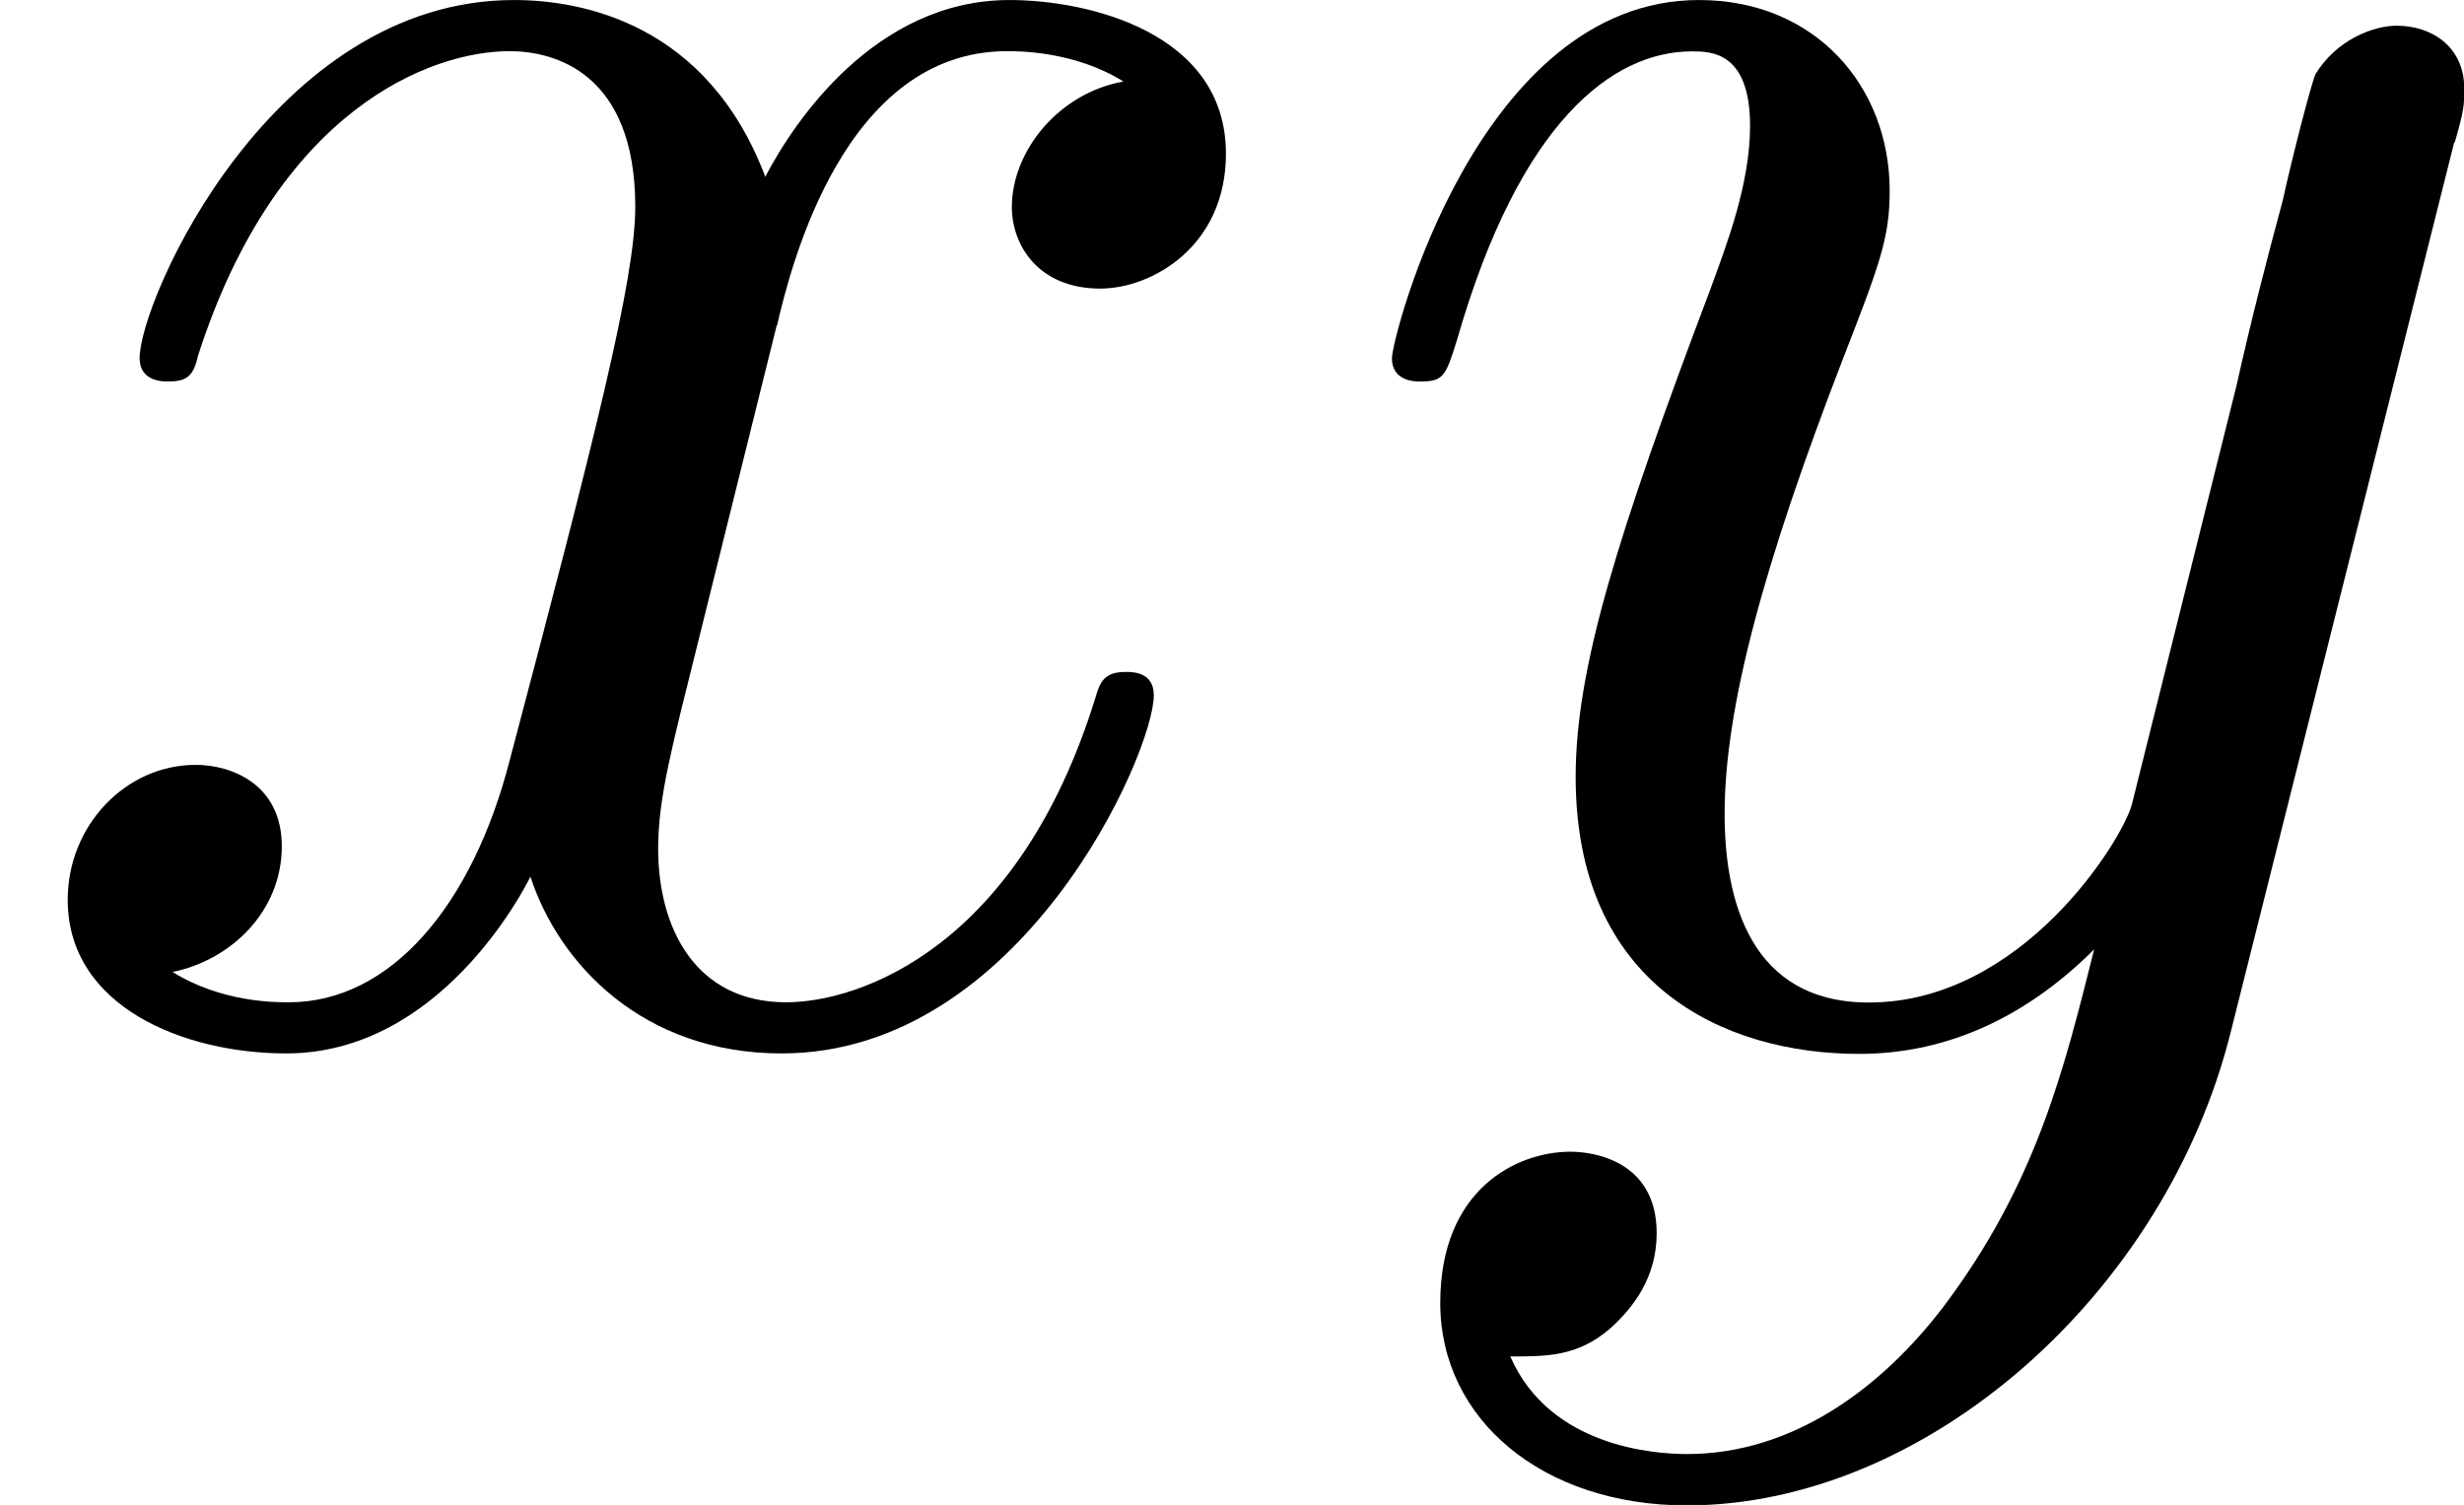
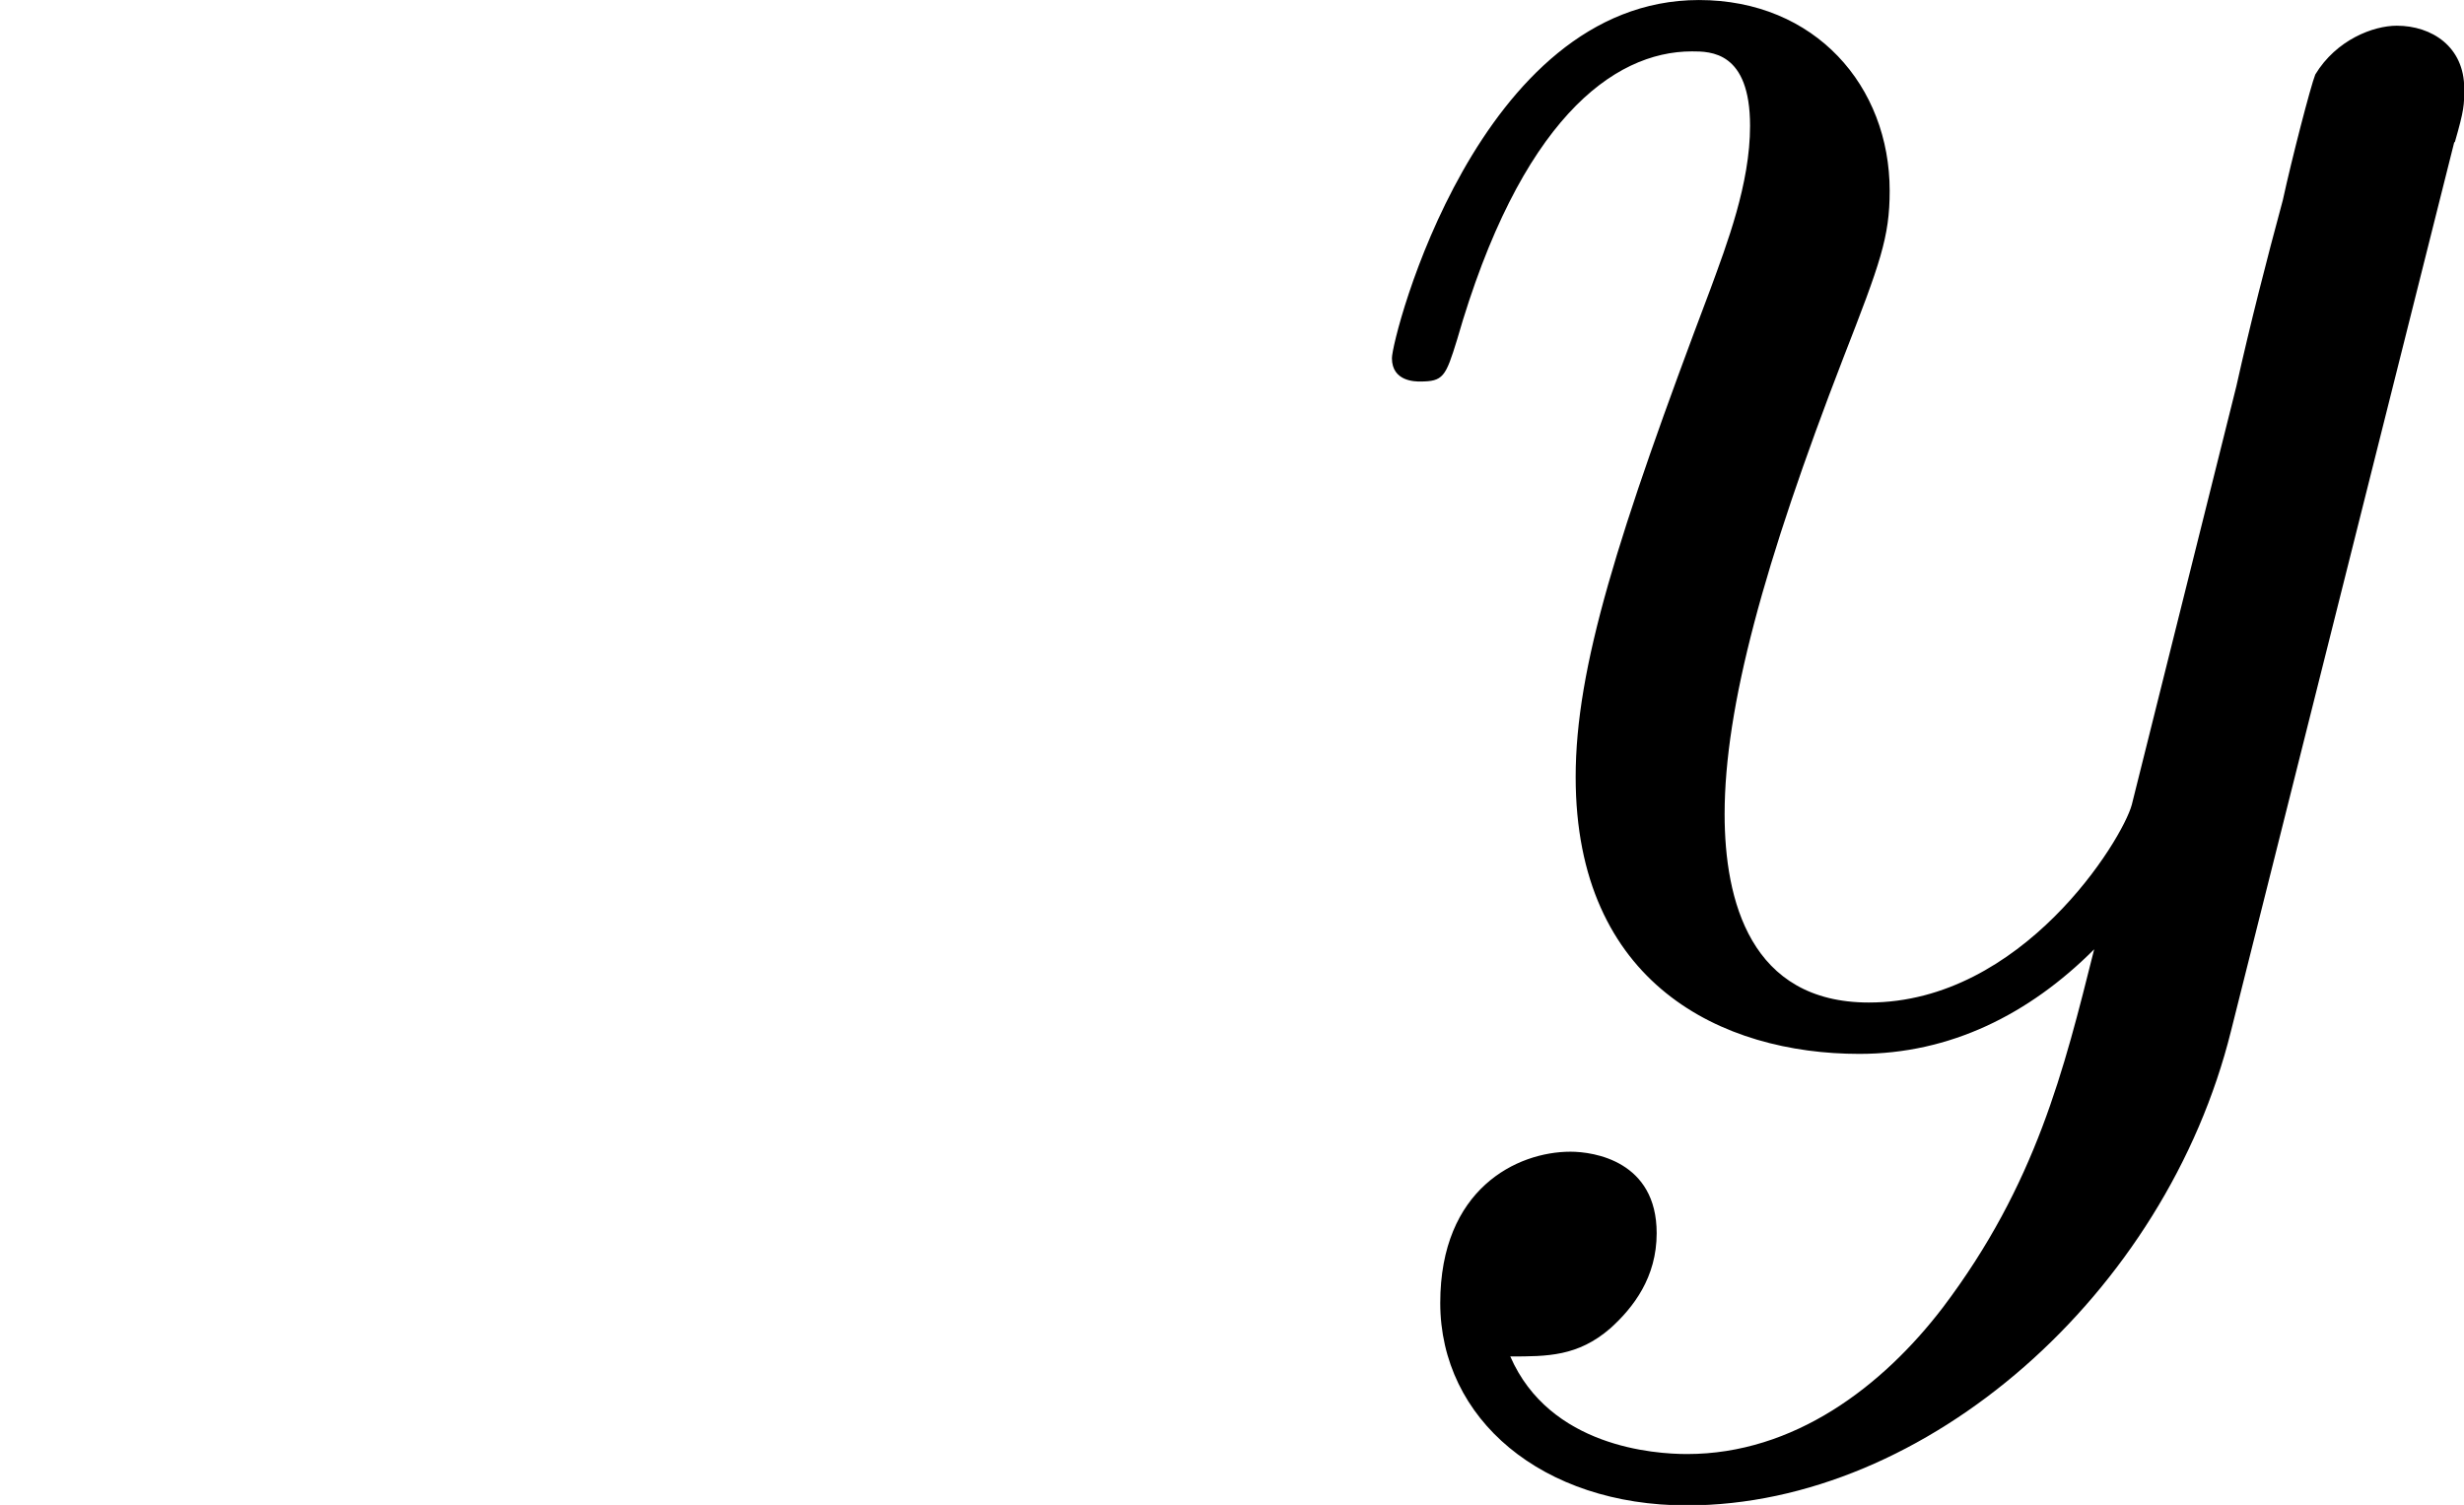
<svg xmlns="http://www.w3.org/2000/svg" xmlns:xlink="http://www.w3.org/1999/xlink" height="8.088pt" version="1.1" viewBox="61.768 58.361 10.554 6.446" width="13.242pt">
  <defs>
-     <path d="m3.328 -3.009c0.06 -0.259 0.289 -1.176 0.986 -1.176c0.05 0 0.289 0 0.498 0.13c-0.279 0.05 -0.478 0.299 -0.478 0.538c0 0.159 0.11 0.349 0.379 0.349c0.219 0 0.538 -0.179 0.538 -0.578c0 -0.518 -0.588 -0.658 -0.927 -0.658c-0.578 0 -0.927 0.528 -1.046 0.757c-0.249 -0.658 -0.787 -0.757 -1.076 -0.757c-1.036 0 -1.604 1.285 -1.604 1.534c0 0.1 0.1 0.1 0.12 0.1c0.08 0 0.11 -0.02 0.13 -0.11c0.339 -1.056 0.996 -1.305 1.335 -1.305c0.189 0 0.538 0.09 0.538 0.667c0 0.309 -0.169 0.976 -0.538 2.371c-0.159 0.618 -0.508 1.036 -0.946 1.036c-0.06 0 -0.289 0 -0.498 -0.13c0.249 -0.05 0.468 -0.259 0.468 -0.538c0 -0.269 -0.219 -0.349 -0.369 -0.349c-0.299 0 -0.548 0.259 -0.548 0.578c0 0.458 0.498 0.658 0.936 0.658c0.658 0 1.016 -0.697 1.046 -0.757c0.12 0.369 0.478 0.757 1.076 0.757c1.026 0 1.594 -1.285 1.594 -1.534c0 -0.1 -0.09 -0.1 -0.12 -0.1c-0.09 0 -0.11 0.04 -0.13 0.11c-0.329 1.066 -1.006 1.305 -1.325 1.305c-0.389 0 -0.548 -0.319 -0.548 -0.658c0 -0.219 0.06 -0.438 0.169 -0.877l0.339 -1.365z" id="g0-120" />
    <path d="m4.842 -3.796c0.04 -0.139 0.04 -0.159 0.04 -0.229c0 -0.179 -0.139 -0.269 -0.289 -0.269c-0.1 0 -0.259 0.06 -0.349 0.209c-0.02 0.05 -0.1 0.359 -0.139 0.538c-0.07 0.259 -0.139 0.528 -0.199 0.797l-0.448 1.793c-0.04 0.149 -0.468 0.847 -1.126 0.847c-0.508 0 -0.618 -0.438 -0.618 -0.807c0 -0.458 0.169 -1.076 0.508 -1.953c0.159 -0.408 0.199 -0.518 0.199 -0.717c0 -0.448 -0.319 -0.817 -0.817 -0.817c-0.946 0 -1.315 1.445 -1.315 1.534c0 0.1 0.1 0.1 0.12 0.1c0.1 0 0.11 -0.02 0.159 -0.179c0.269 -0.936 0.667 -1.235 1.006 -1.235c0.08 0 0.249 0 0.249 0.319c0 0.249 -0.1 0.508 -0.169 0.697c-0.399 1.056 -0.578 1.624 -0.578 2.092c0 0.887 0.628 1.186 1.215 1.186c0.389 0 0.727 -0.169 1.006 -0.448c-0.13 0.518 -0.249 1.006 -0.648 1.534c-0.259 0.339 -0.638 0.628 -1.096 0.628c-0.139 0 -0.588 -0.03 -0.757 -0.418c0.159 0 0.289 0 0.428 -0.12c0.1 -0.09 0.199 -0.219 0.199 -0.408c0 -0.309 -0.269 -0.349 -0.369 -0.349c-0.229 0 -0.558 0.159 -0.558 0.648c0 0.498 0.438 0.867 1.056 0.867c1.026 0 2.052 -0.907 2.331 -2.032l0.956 -3.806z" id="g0-121" />
  </defs>
  <g id="page1">
    <use x="61.768" xlink:href="#g0-120" y="62.765" />
    <use x="67.441" xlink:href="#g0-121" y="62.765" />
  </g>
</svg>